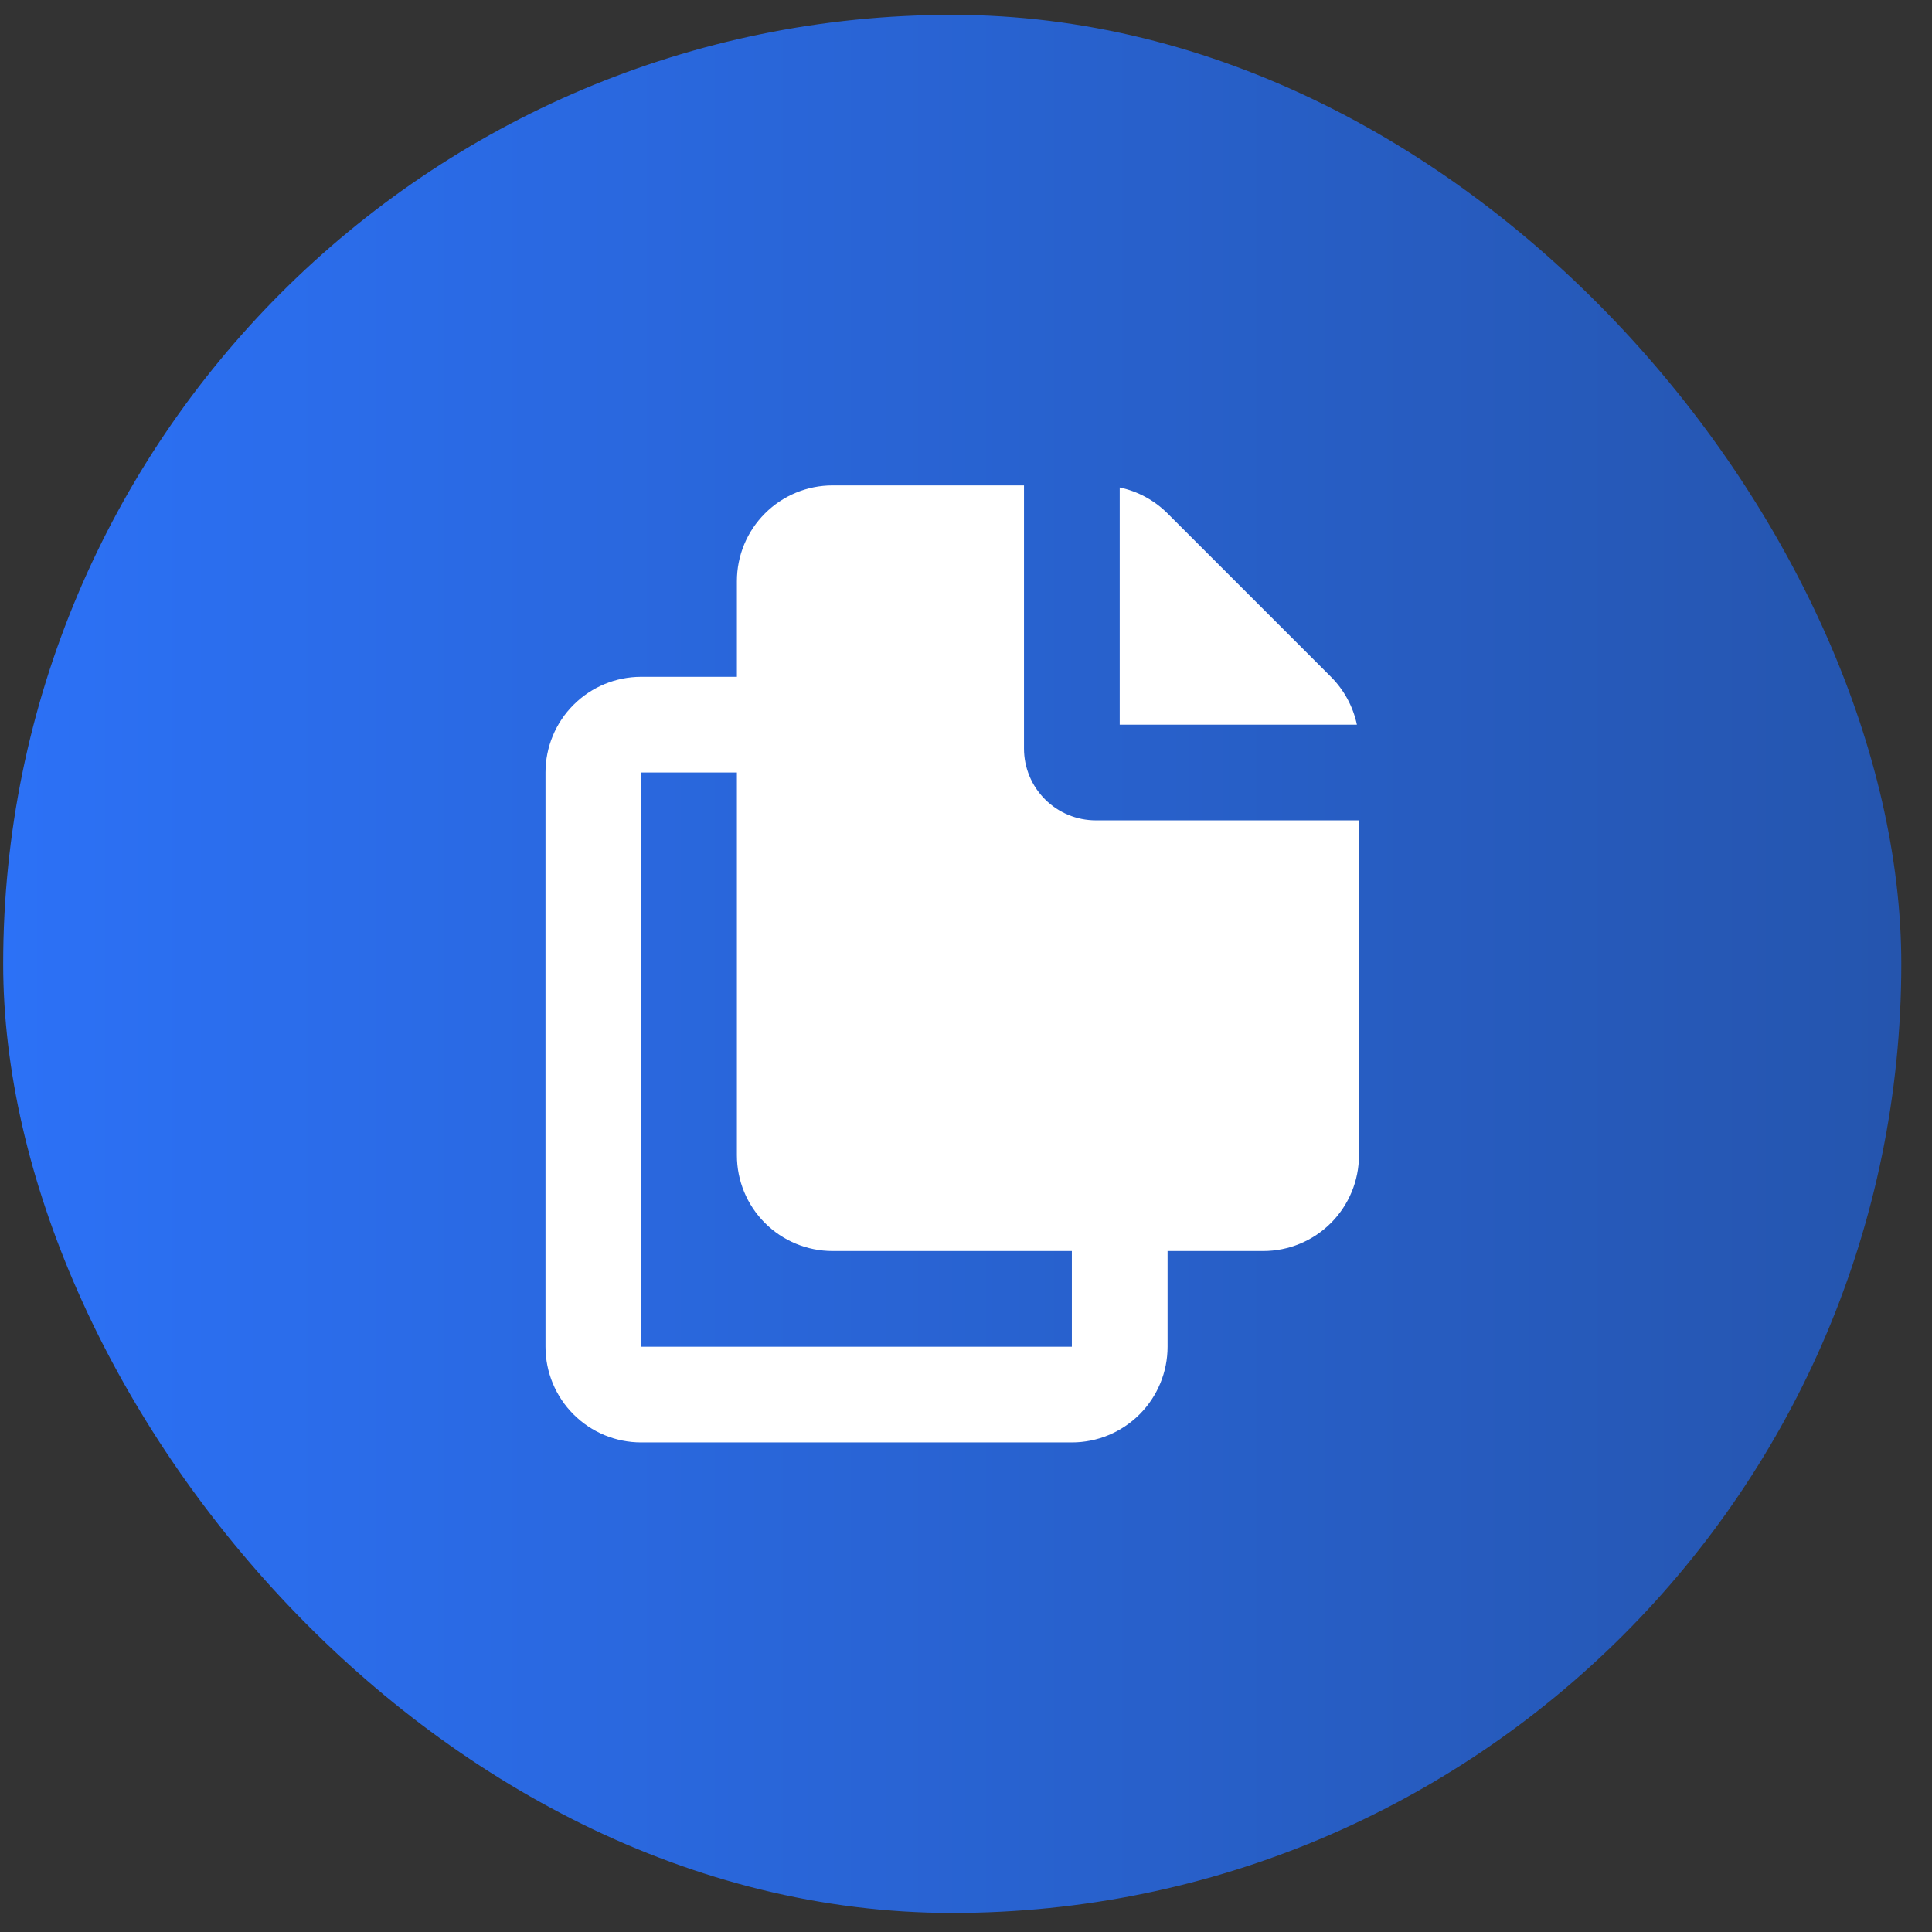
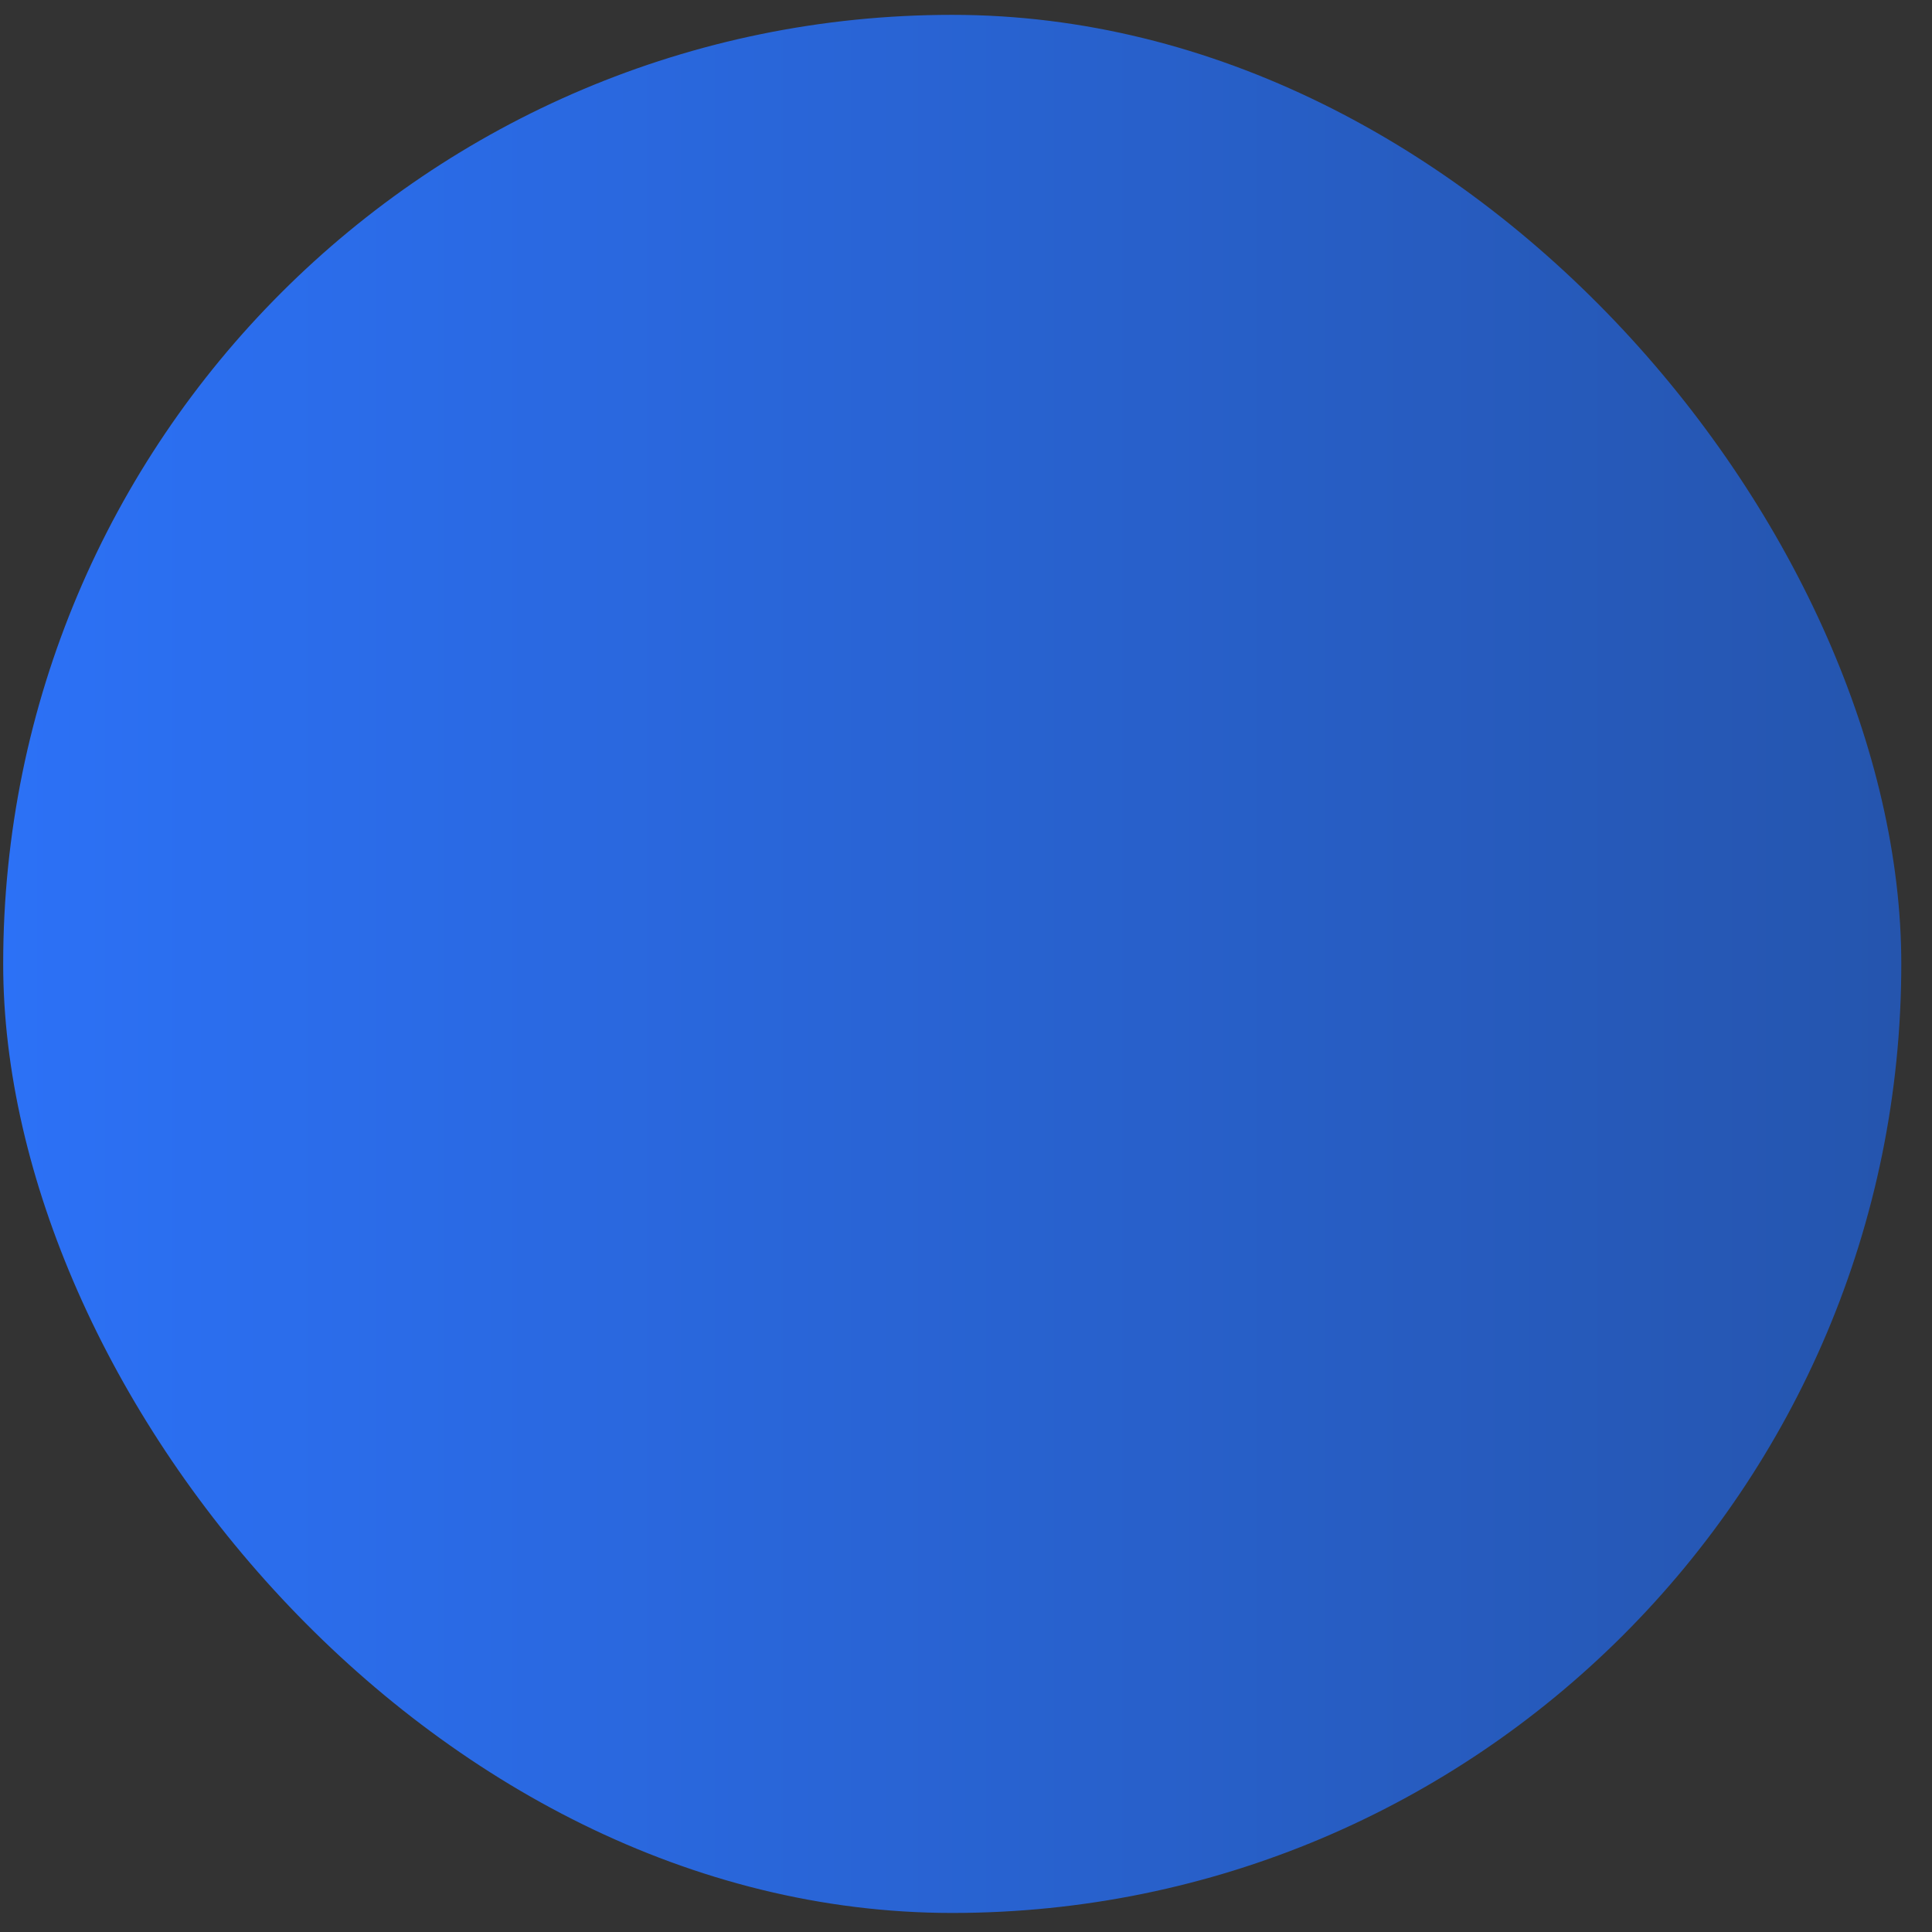
<svg xmlns="http://www.w3.org/2000/svg" width="57" height="57" viewBox="0 0 57 57" fill="none">
  <rect x="0" y="0" width="57" height="57" fill="#333333" stroke="none" />
  <rect x="0.094" y="0.438" width="56" height="56" rx="28" fill="url(#paint0_linear_157_5910)" />
-   <path fill-rule="evenodd" clip-rule="evenodd" d="M30.211 14.321V22.085C30.211 22.647 30.434 23.186 30.832 23.583C31.229 23.98 31.767 24.203 32.329 24.203H40.094V34.086C40.094 34.834 39.796 35.553 39.267 36.082C38.737 36.612 38.019 36.909 37.27 36.909H34.447V39.733C34.447 40.481 34.149 41.2 33.62 41.729C33.09 42.259 32.372 42.556 31.623 42.556H18.917C18.168 42.556 17.45 42.259 16.921 41.729C16.391 41.2 16.094 40.481 16.094 39.733V22.791C16.094 22.043 16.391 21.324 16.921 20.795C17.45 20.265 18.168 19.968 18.917 19.968H21.741V17.144C21.741 16.395 22.038 15.677 22.568 15.148C23.097 14.618 23.816 14.321 24.564 14.321H30.211ZM21.741 22.791H18.917V39.733H31.623V36.909H24.564C23.816 36.909 23.097 36.612 22.568 36.082C22.038 35.553 21.741 34.834 21.741 34.086V22.791ZM33.035 14.382C33.57 14.495 34.06 14.761 34.447 15.148L39.267 19.968C39.653 20.354 39.92 20.845 40.033 21.38H33.035V14.382Z" fill="white" />
  <defs>
    <linearGradient id="paint0_linear_157_5910" x1="0.094" y1="28.439" x2="56.094" y2="28.439" gradientUnits="userSpaceOnUse">
      <stop stop-color="#2C71F6" />
      <stop offset="1" stop-color="#2555AE" />
    </linearGradient>
  </defs>
</svg>